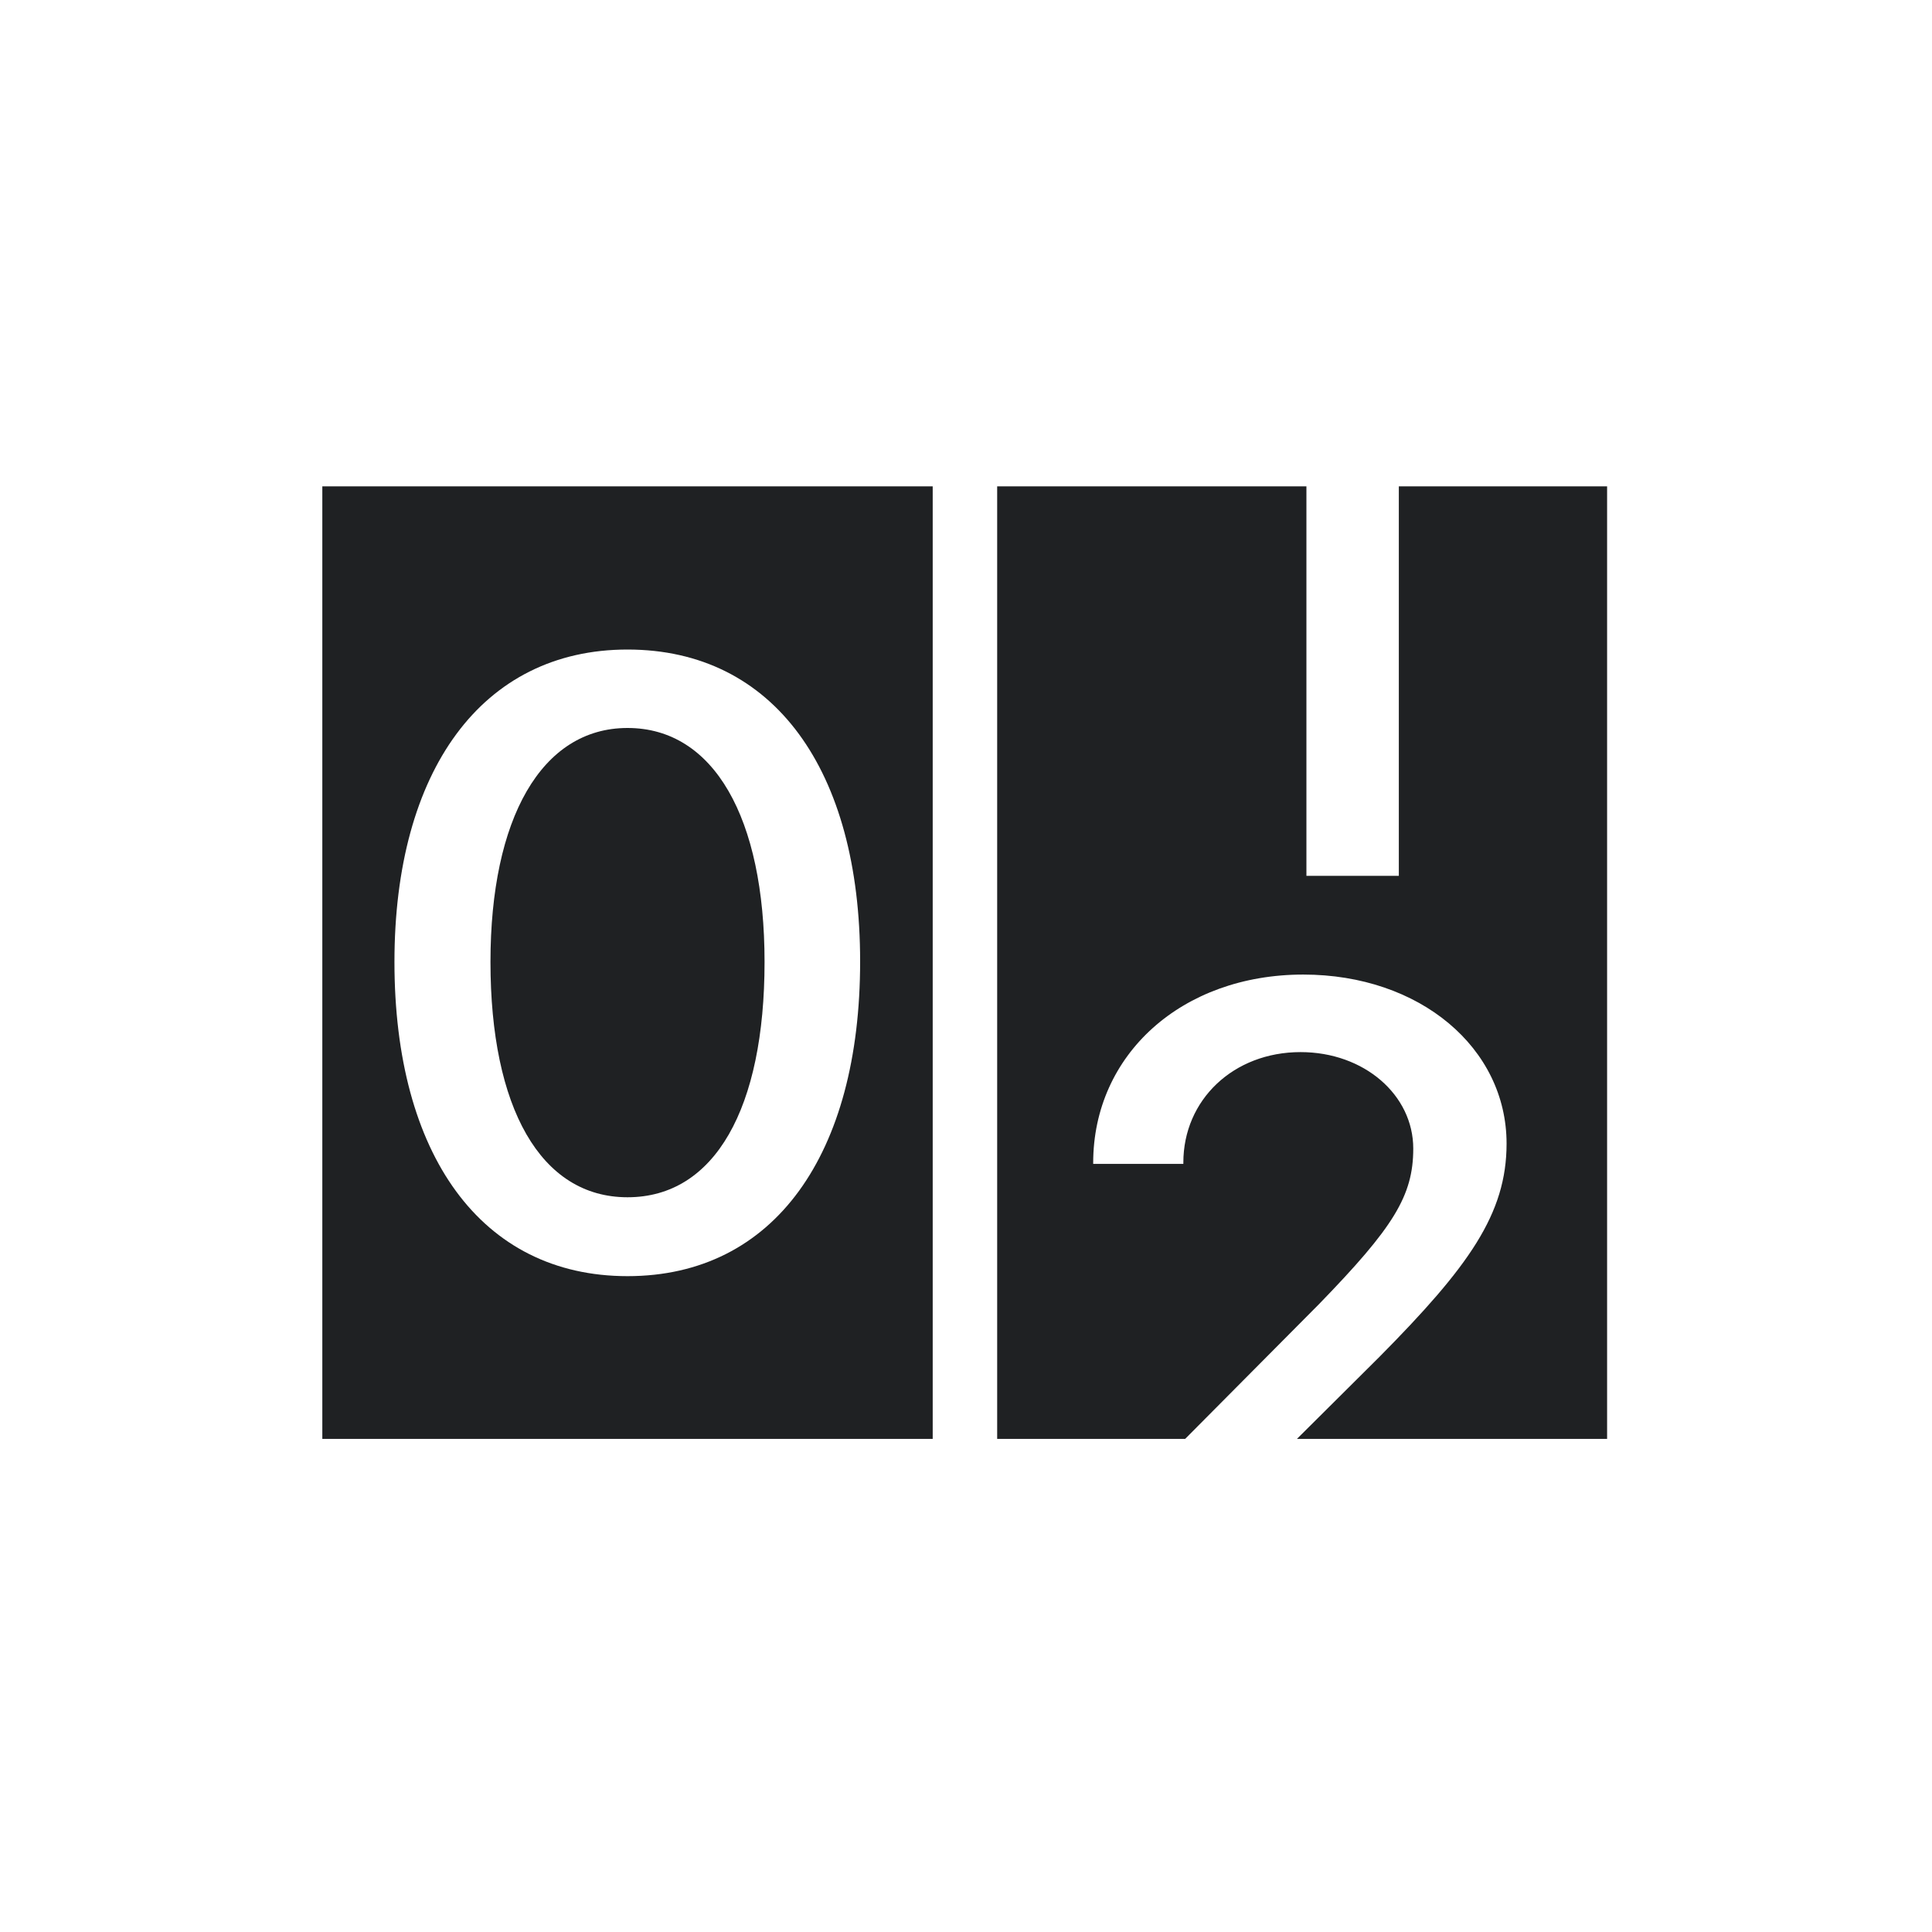
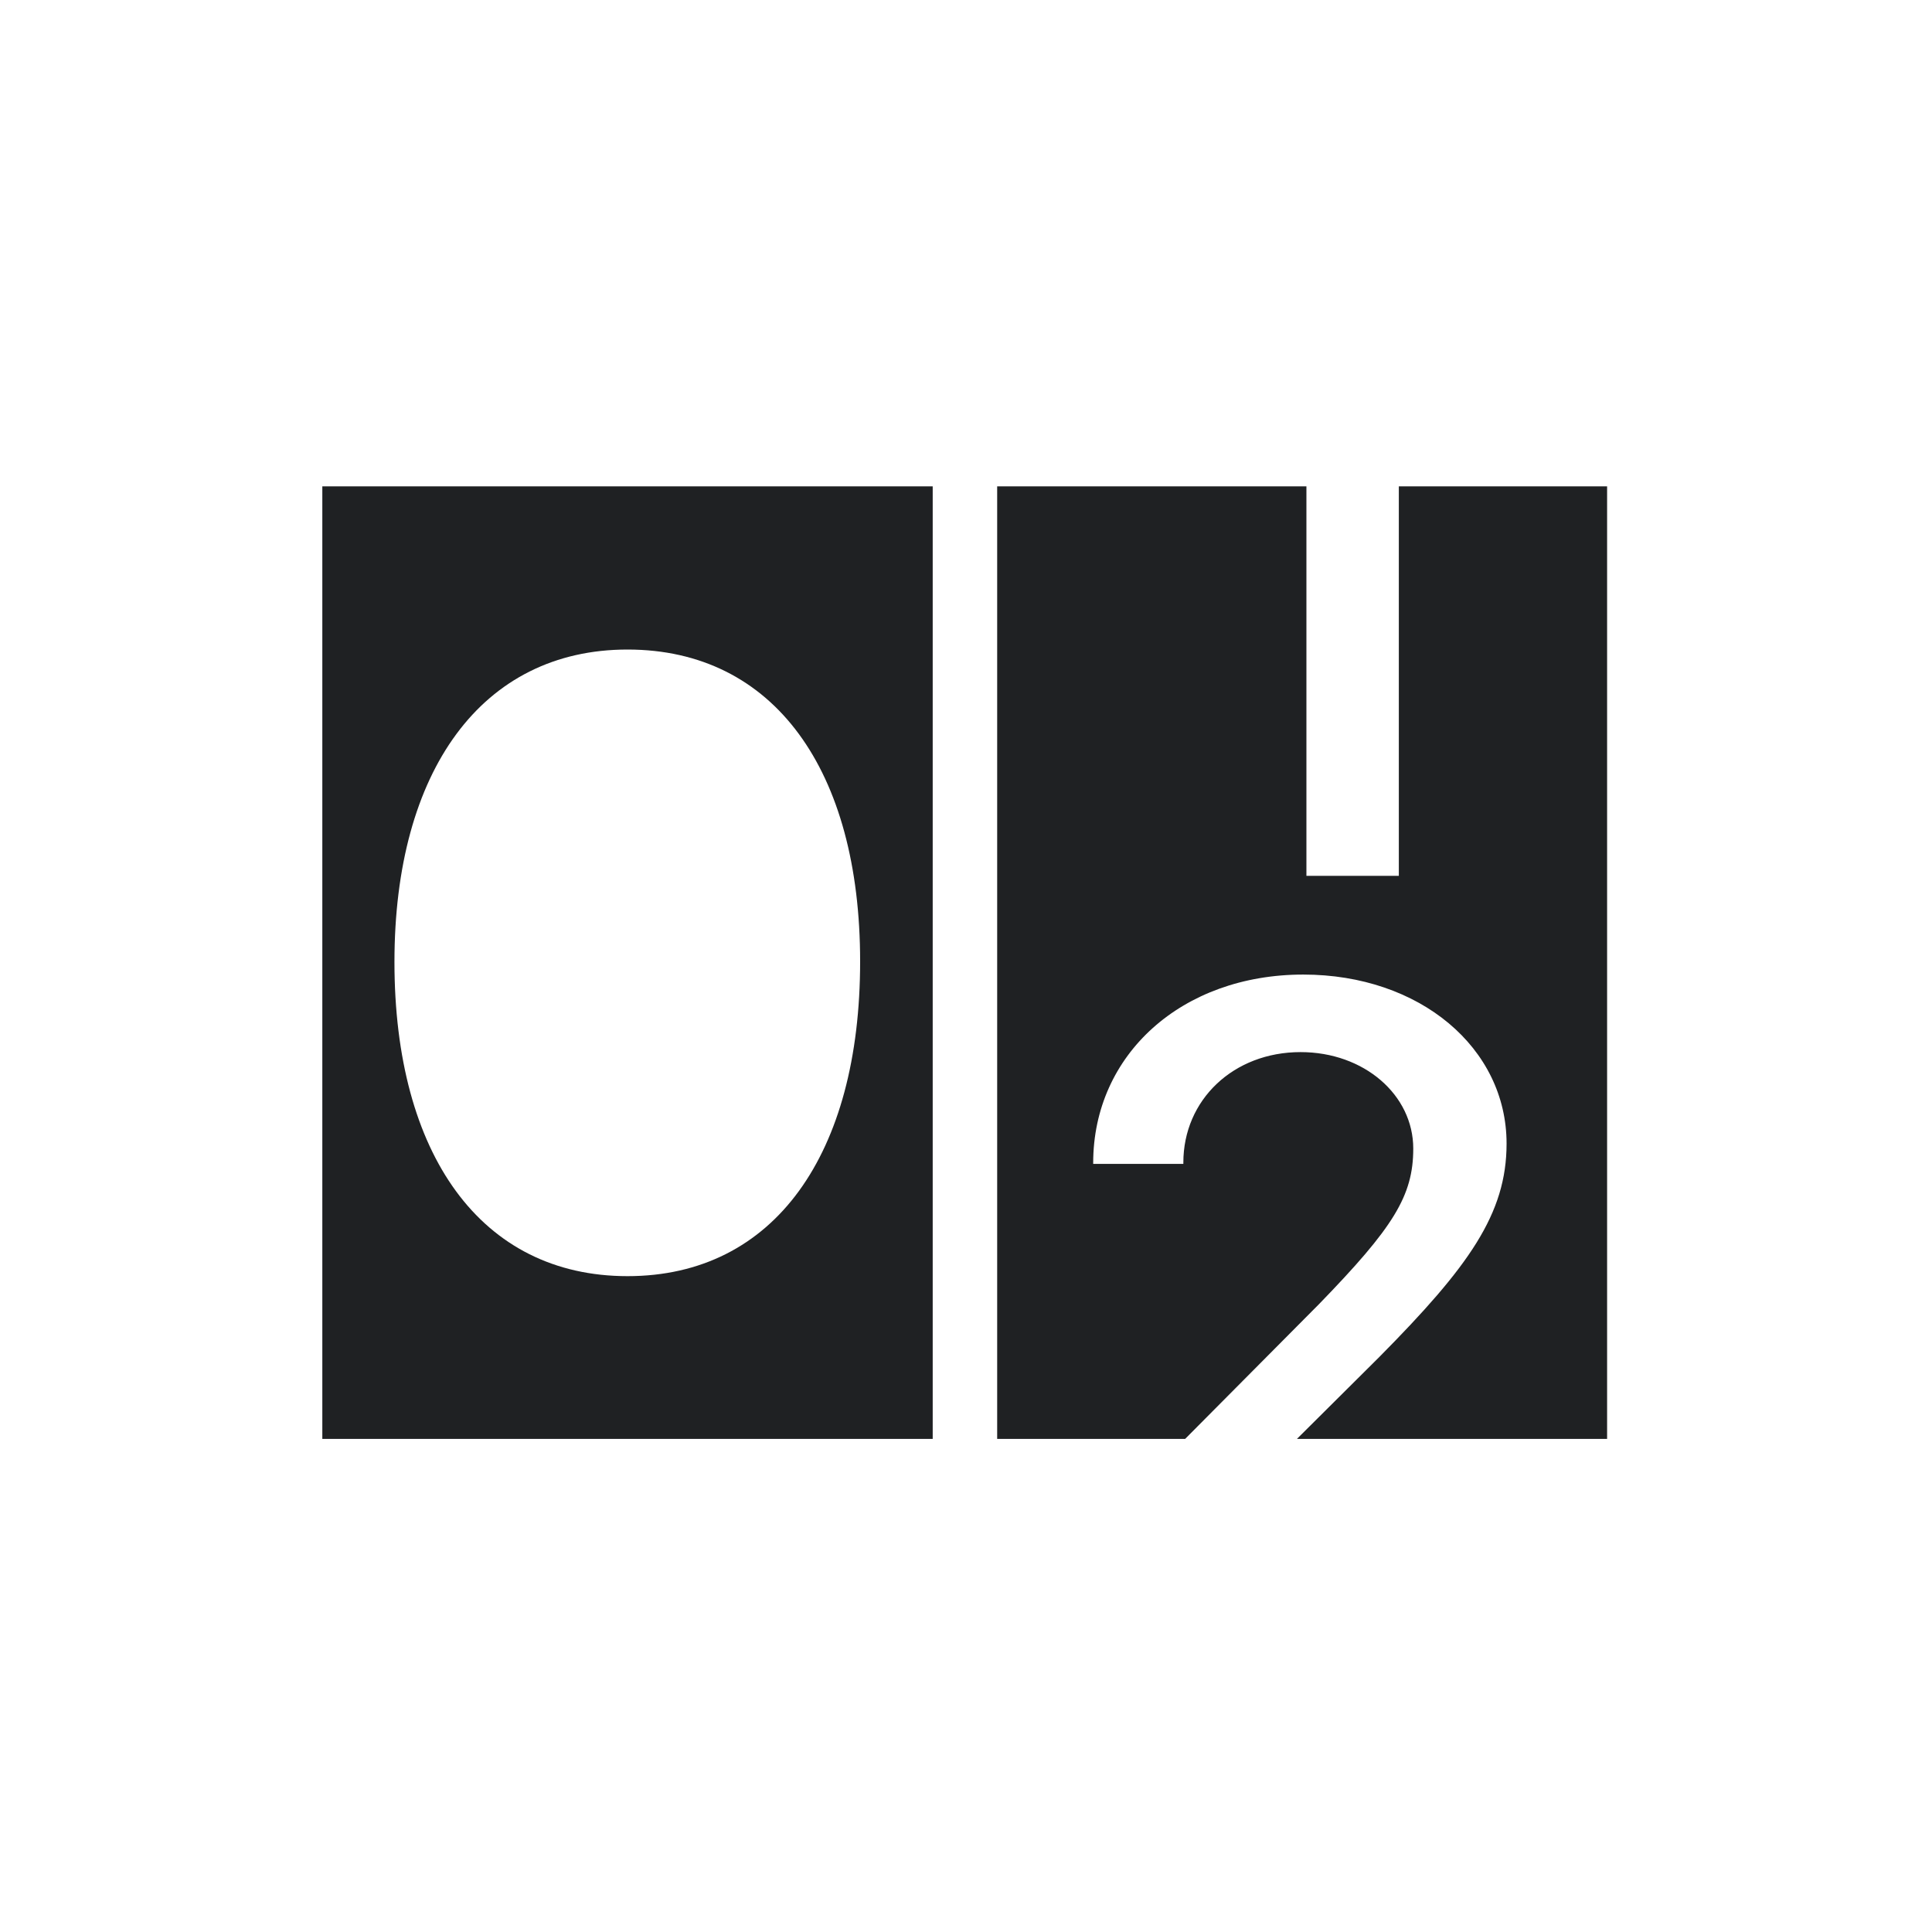
<svg xmlns="http://www.w3.org/2000/svg" version="1.1" width="30" height="30" xml:space="preserve" id="counter">
  <g id="counter-group" transform="translate(15.05, 14.65) scale(0.7, 0.7)">
    <g id="counter-clipboard_15pdfGroup">
-       <path id="counter-bezier" stroke="none" fill="rgb(31, 33, 35)" d="M -7.58,-4.78 C -9.49,-4.78 -10.62,-2.77 -10.62,0.41 -10.62,3.64 -9.51,5.63 -7.58,5.63 -5.64,5.63 -4.54,3.65 -4.54,0.41 -4.54,-2.78 -5.66,-4.78 -7.58,-4.78 Z M -7.58,-4.78" />
      <path id="counter-bezier2" stroke="none" fill="rgb(31, 33, 35)" d="M -7.58,7.38 C -10.83,7.38 -12.75,4.68 -12.75,0.41 -12.75,-3.83 -10.81,-6.52 -7.58,-6.52 -4.33,-6.52 -2.42,-3.84 -2.42,0.4 -2.42,4.67 -4.32,7.38 -7.58,7.38 Z M -14.35,10.99 L -0.81,10.99 -0.81,-10.14 -14.35,-10.14 -14.35,10.99 Z M -14.35,10.99" />
      <path id="counter-bezier3" stroke="none" fill="rgb(31, 33, 35)" d="M 9.53,-10.14 L 9.53,-1.5 7.48,-1.5 7.48,-10.14 0.62,-10.14 0.62,10.99 4.79,10.99 7.76,8 C 9.41,6.3 9.85,5.6 9.85,4.55 9.85,3.36 8.76,2.41 7.35,2.41 5.86,2.41 4.75,3.47 4.75,4.86 L 4.75,4.89 2.75,4.89 2.75,4.87 C 2.75,2.46 4.72,0.69 7.41,0.69 10,0.69 11.92,2.32 11.92,4.44 11.92,6 11.08,7.17 9.1,9.17 L 7.27,10.99 14.15,10.99 14.15,-10.14 9.53,-10.14 Z M 9.53,-10.14" />
    </g>
  </g>
</svg>